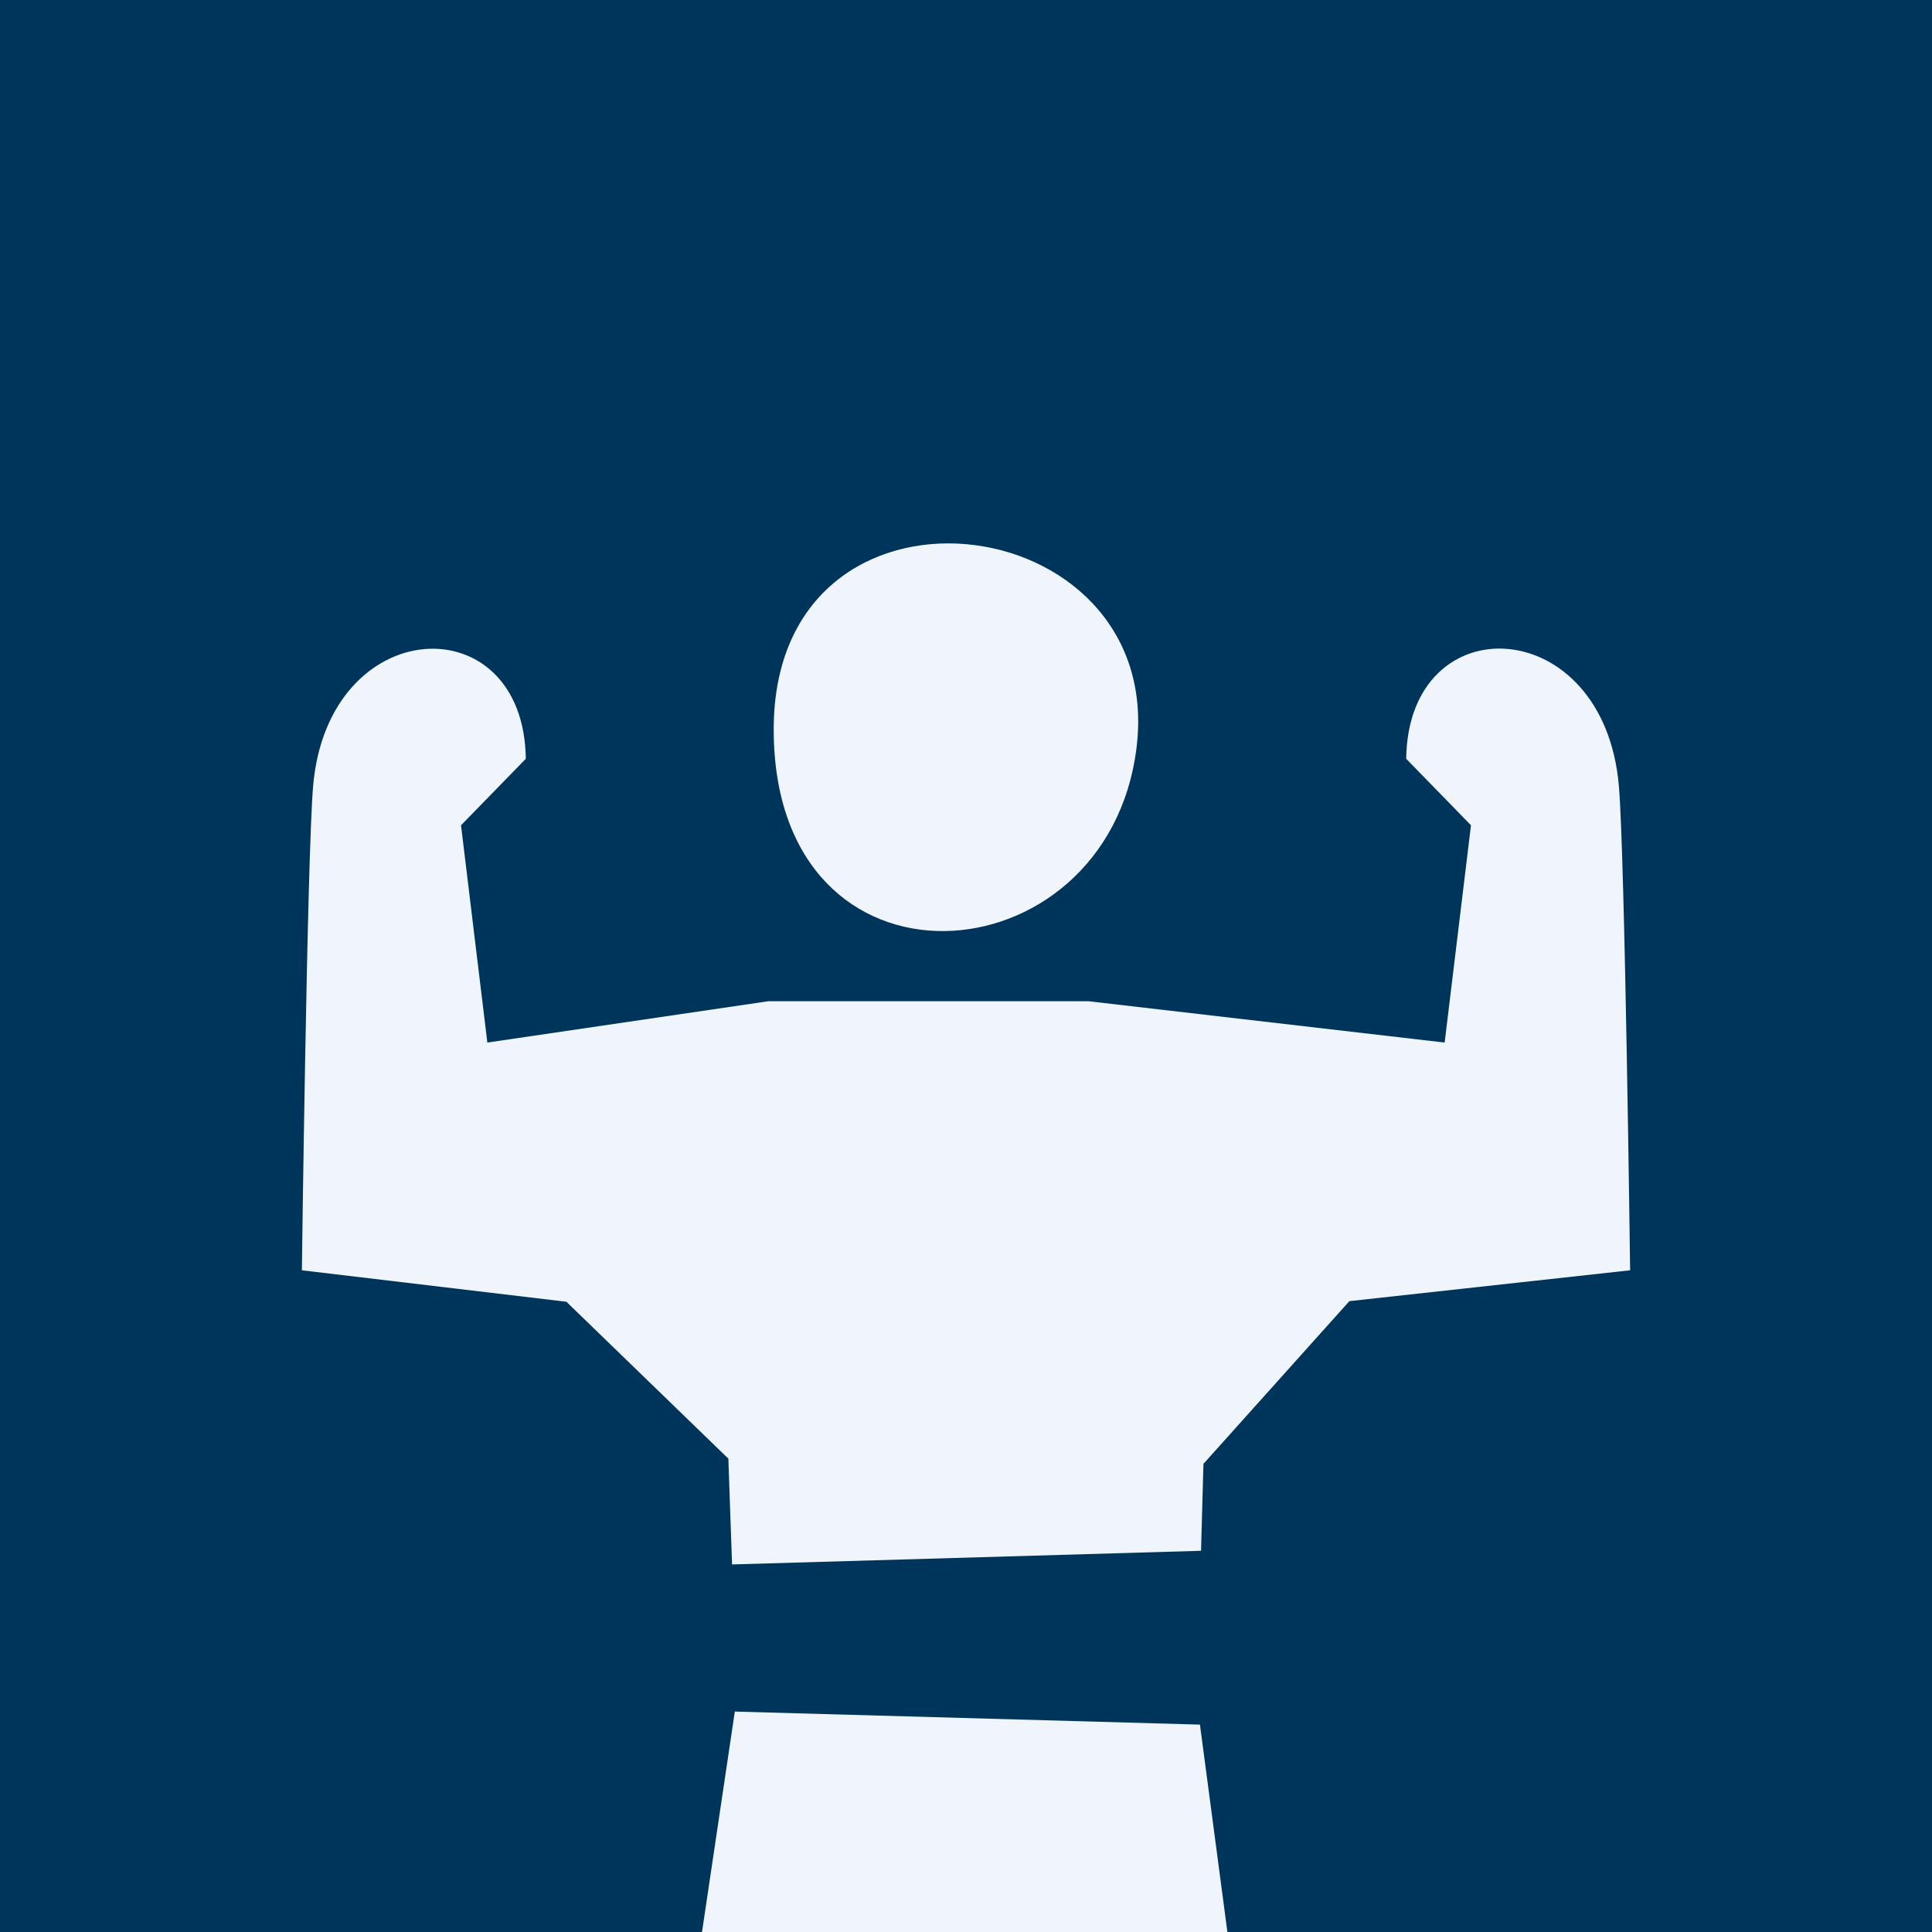
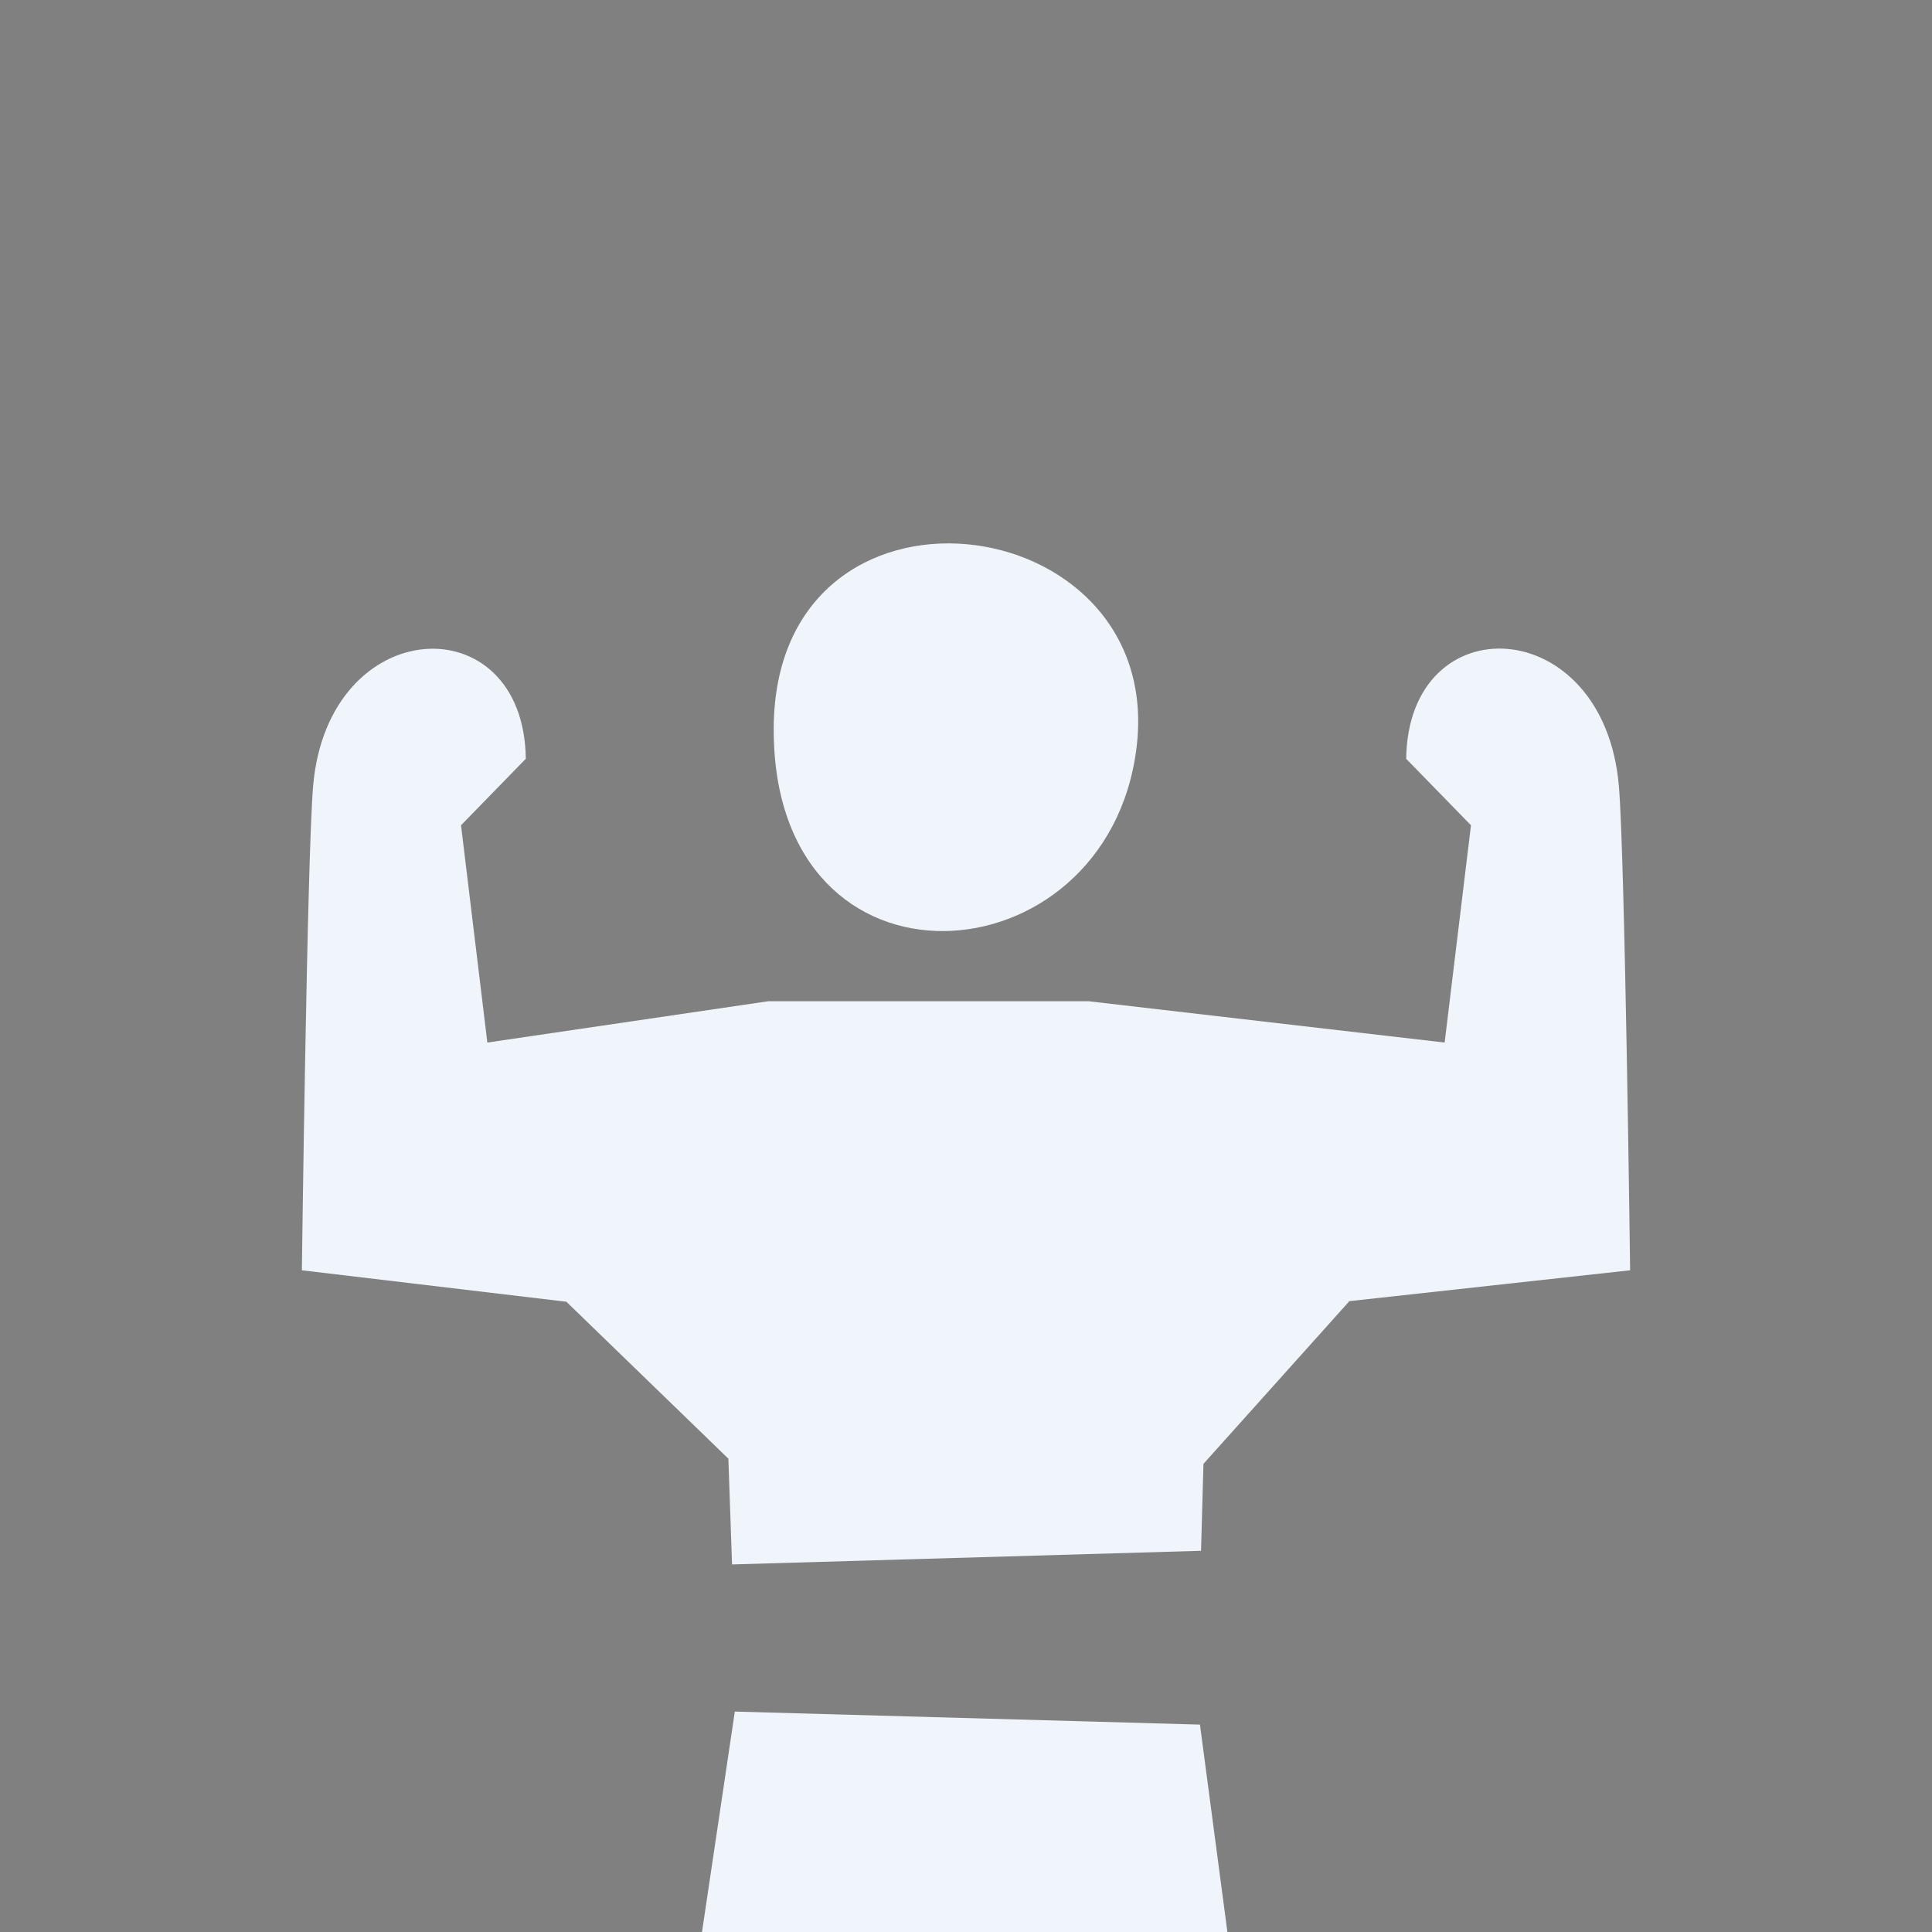
<svg xmlns="http://www.w3.org/2000/svg" width="32" height="32" viewBox="0 0 32 32" fill="none">
  <rect x="0" y="0" width="32" height="32" fill="#808080" stroke="none" />
  <g clip-path="url(#clip0_153_151)">
-     <rect width="32" height="32" fill="#00355B" />
    <path fill-rule="evenodd" clip-rule="evenodd" d="M19.933 24.246L19.893 25.686L12.125 25.912L12.064 24.16L9.381 21.561L5 21.04C5 21.04 5.086 14.202 5.186 13.021C5.433 10.142 8.677 9.998 8.709 12.568L7.636 13.669L8.072 17.268L12.722 16.584H18.033L23.928 17.268L24.364 13.669L23.291 12.568C23.323 9.998 26.567 10.135 26.814 13.021C26.914 14.191 27 21.04 27 21.04L22.35 21.551L19.933 24.246ZM12.815 12.082C12.815 7.537 19.328 8.343 18.824 12.388C18.341 16.278 12.815 16.689 12.815 12.082ZM19.875 28.565L22.161 45.839C22.161 45.839 19.636 46.721 19.028 44.353C18.495 42.276 16.424 34.042 16.424 34.042L15.379 33.963C15.379 33.963 13.591 41.449 12.897 44.13C12.203 46.811 9.585 45.721 9.585 45.721L12.171 28.349L19.875 28.565Z" fill="#F0F4FB" />
  </g>
  <defs>
    <clipPath id="clip0_153_151">
      <rect width="32" height="32" fill="white" />
    </clipPath>
  </defs>
</svg>